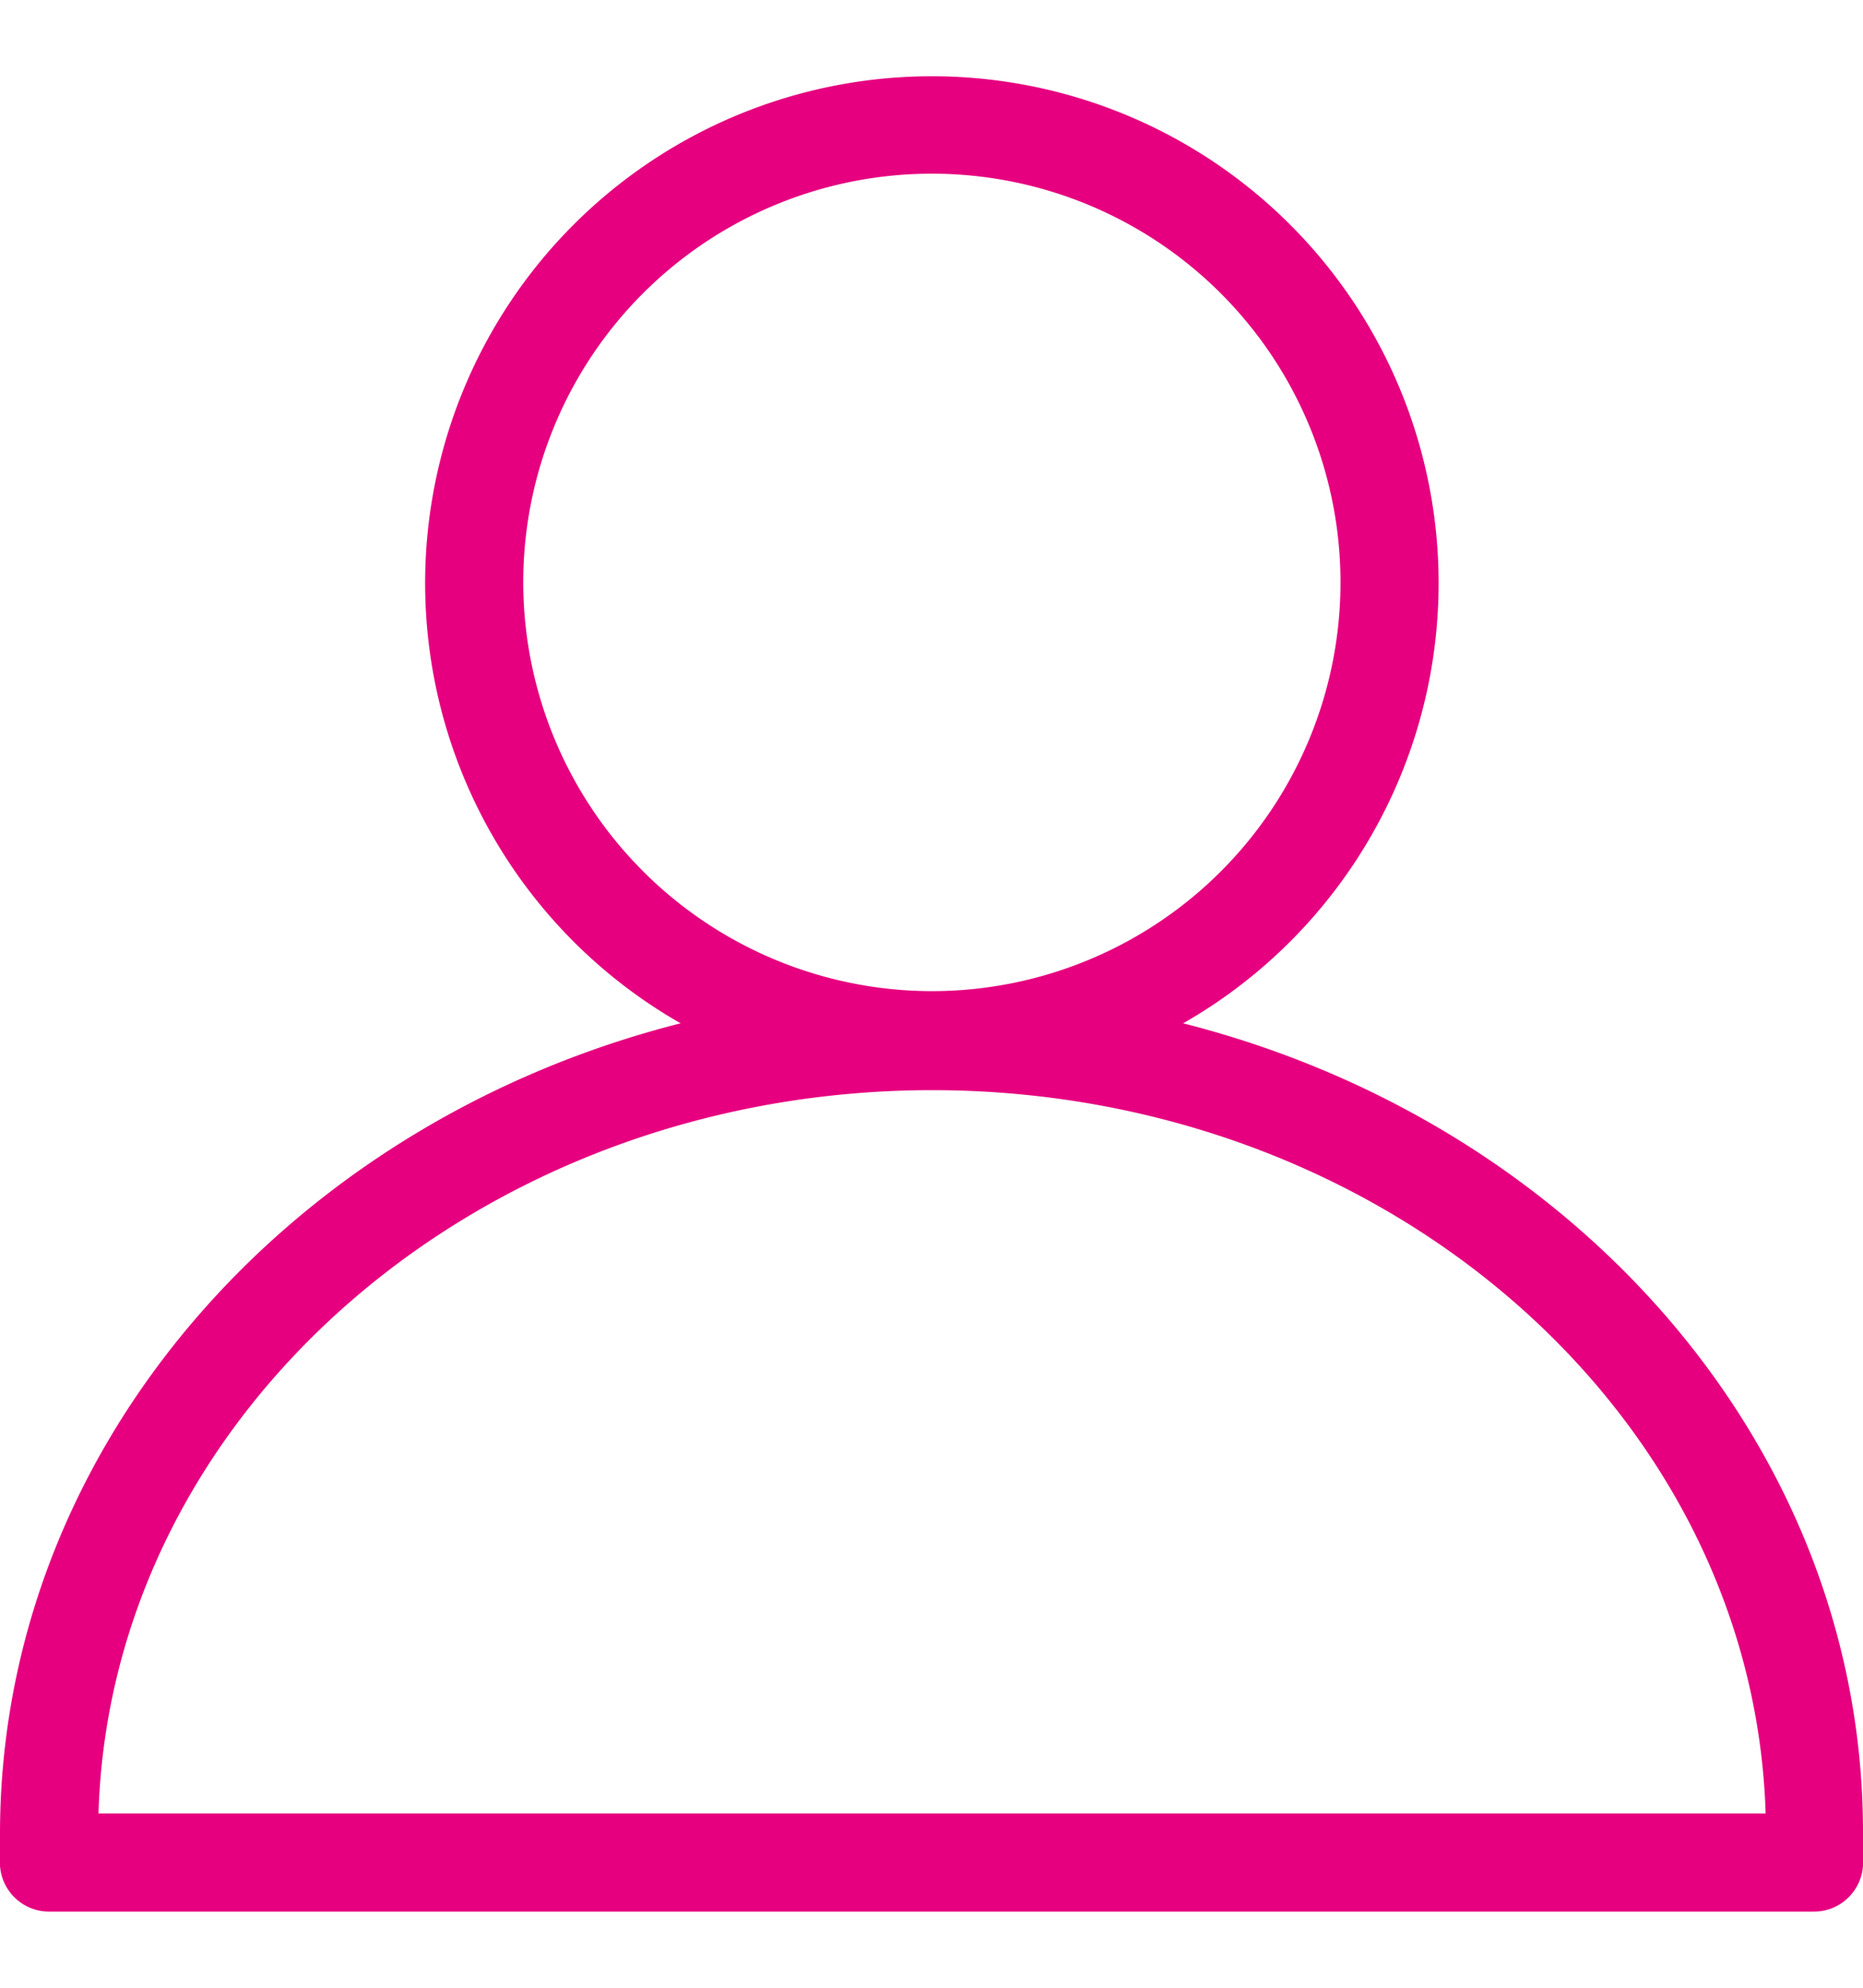
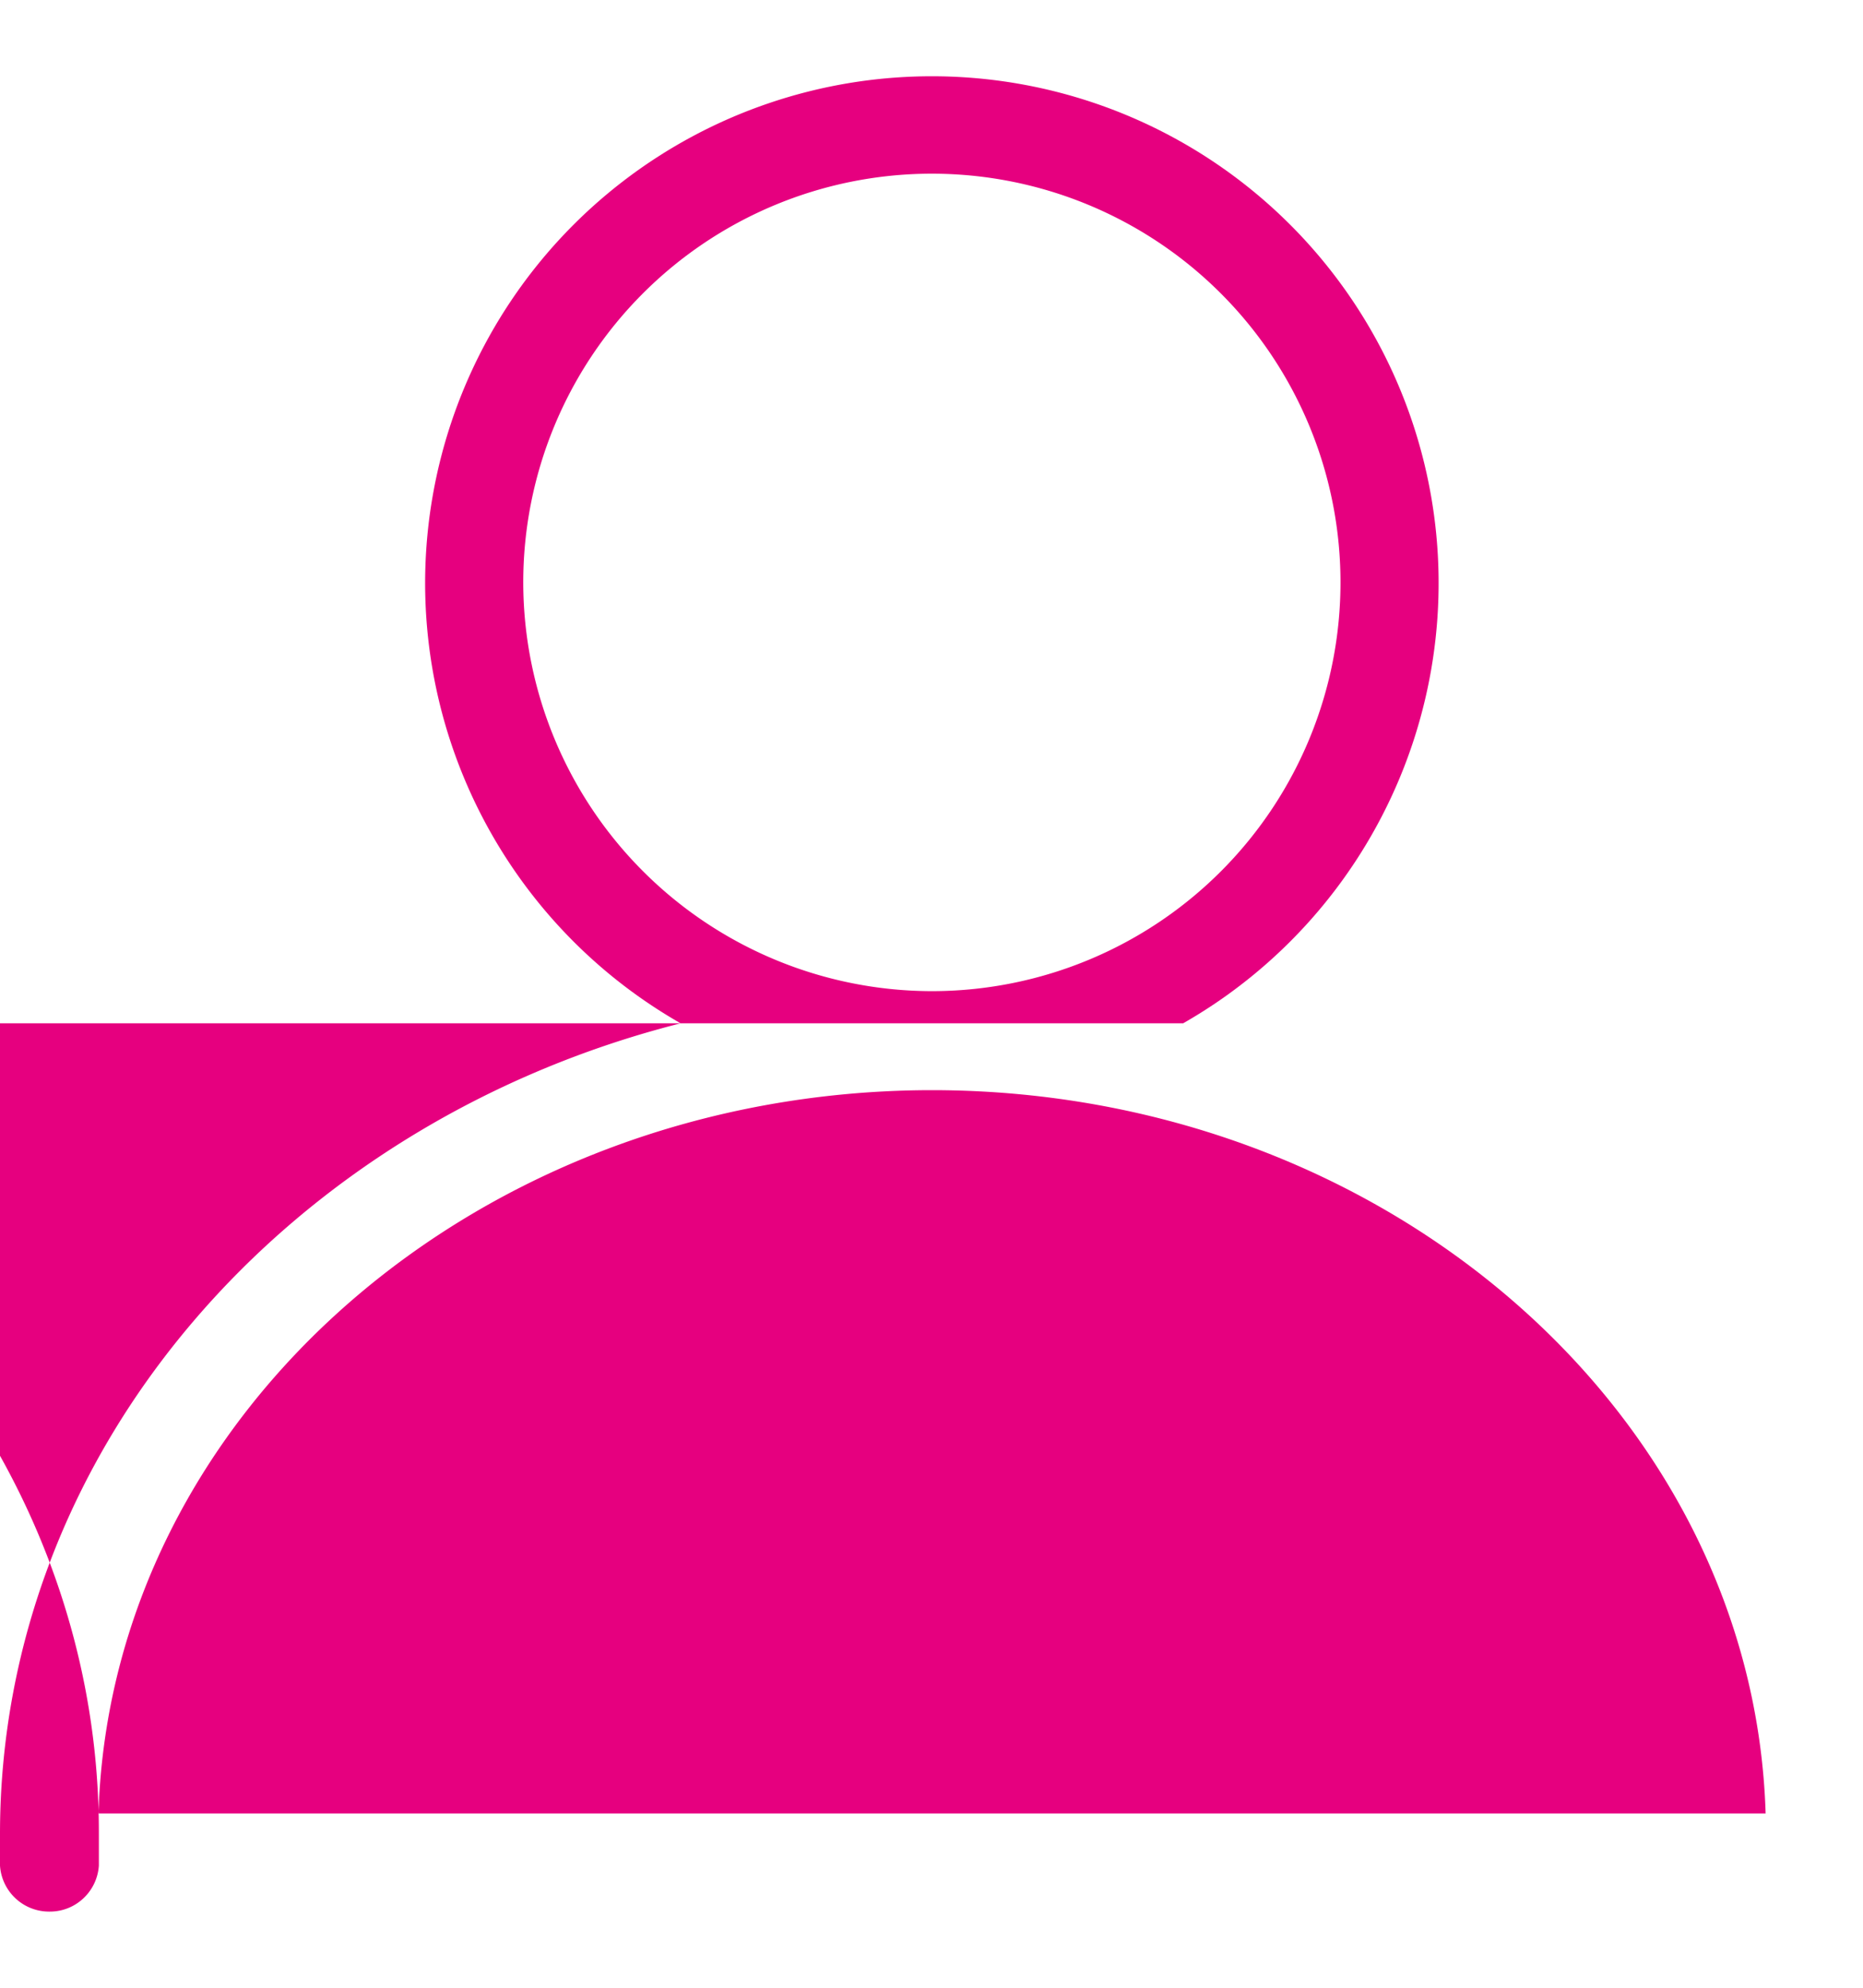
<svg xmlns="http://www.w3.org/2000/svg" width="15" height="16" viewBox="0 0 15 16" fill="none">
-   <path d="M9.526 8.237a4.08 4.08 0 10-4.046 0C2.324 9.037 0 11.659 0 14.763v.254a.396.396 0 00.402.37h14.204c.208 0 .38-.162.394-.37v-.254c.008-3.104-2.316-5.725-5.474-6.526zM4.213 4.695A3.29 3.29 0 117.52 7.978h-.032a3.294 3.294 0 01-3.275-3.283zm-3.42 9.902C.89 11.38 3.85 8.79 7.478 8.775h.052c3.628.014 6.587 2.604 6.686 5.822H.793z" fill="#E6007F" />
+   <path d="M9.526 8.237a4.08 4.08 0 10-4.046 0C2.324 9.037 0 11.659 0 14.763v.254a.396.396 0 00.402.37c.208 0 .38-.162.394-.37v-.254c.008-3.104-2.316-5.725-5.474-6.526zM4.213 4.695A3.29 3.29 0 117.52 7.978h-.032a3.294 3.294 0 01-3.275-3.283zm-3.42 9.902C.89 11.38 3.85 8.79 7.478 8.775h.052c3.628.014 6.587 2.604 6.686 5.822H.793z" fill="#E6007F" />
</svg>